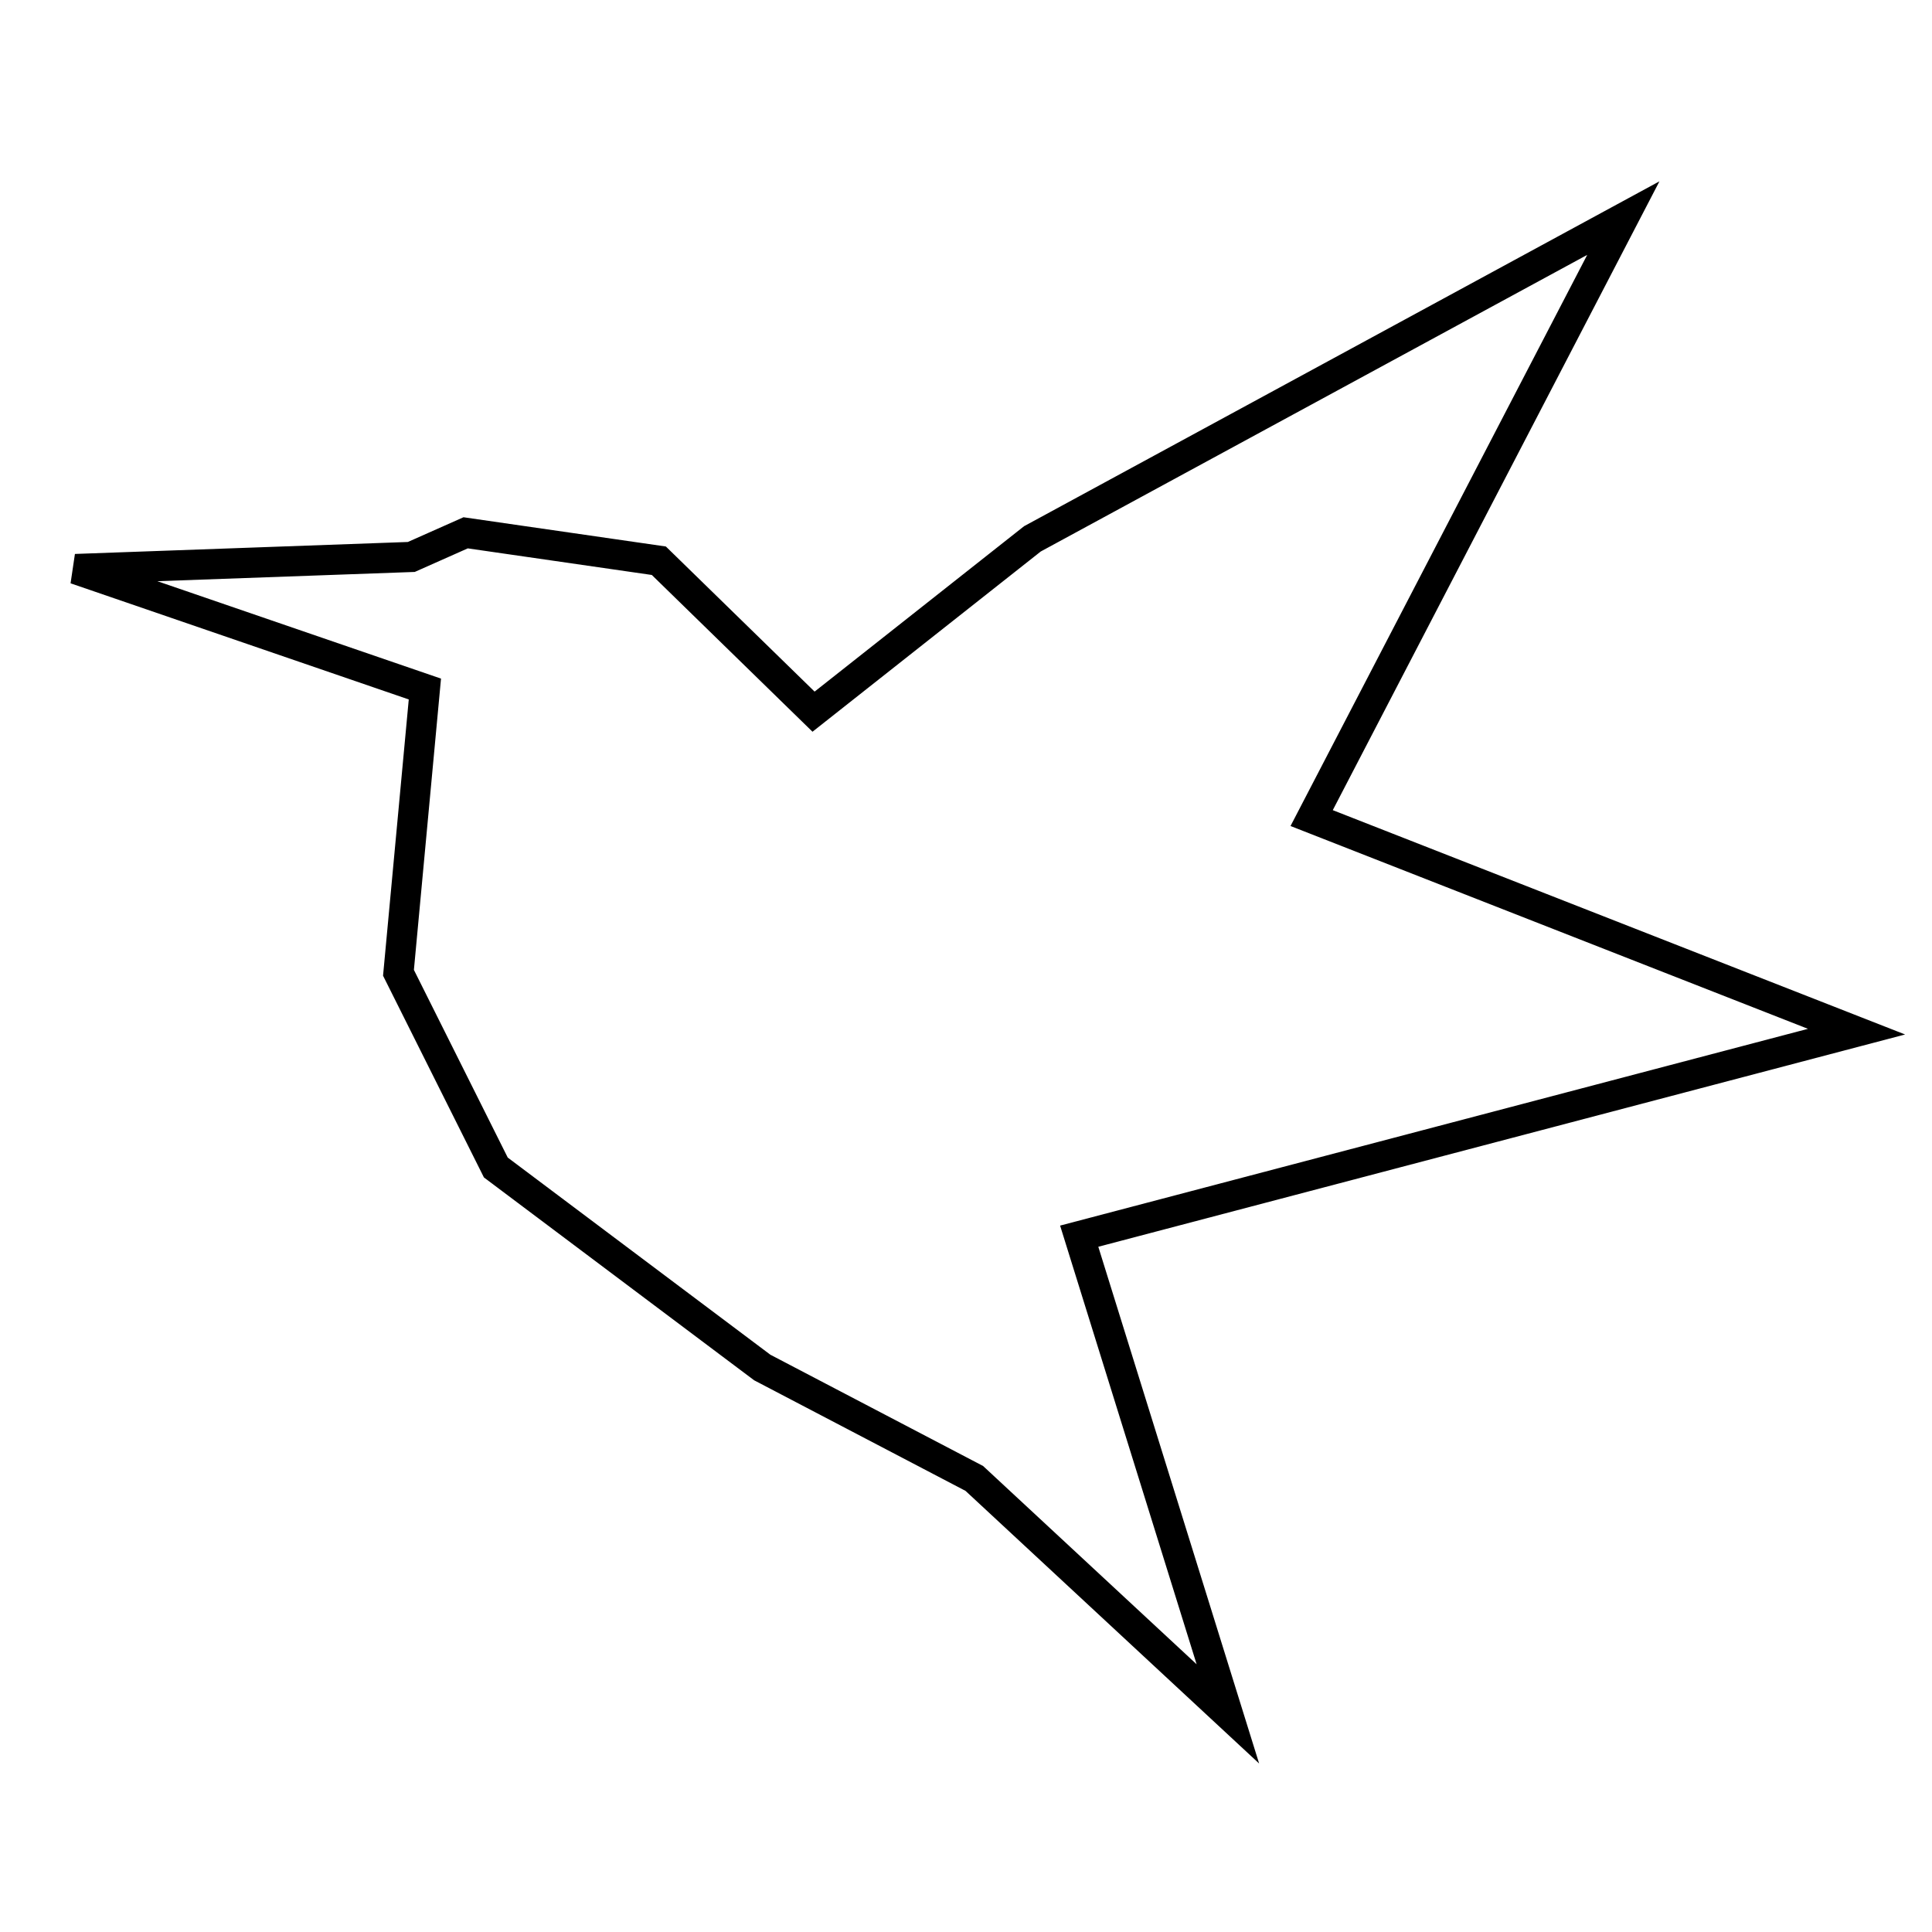
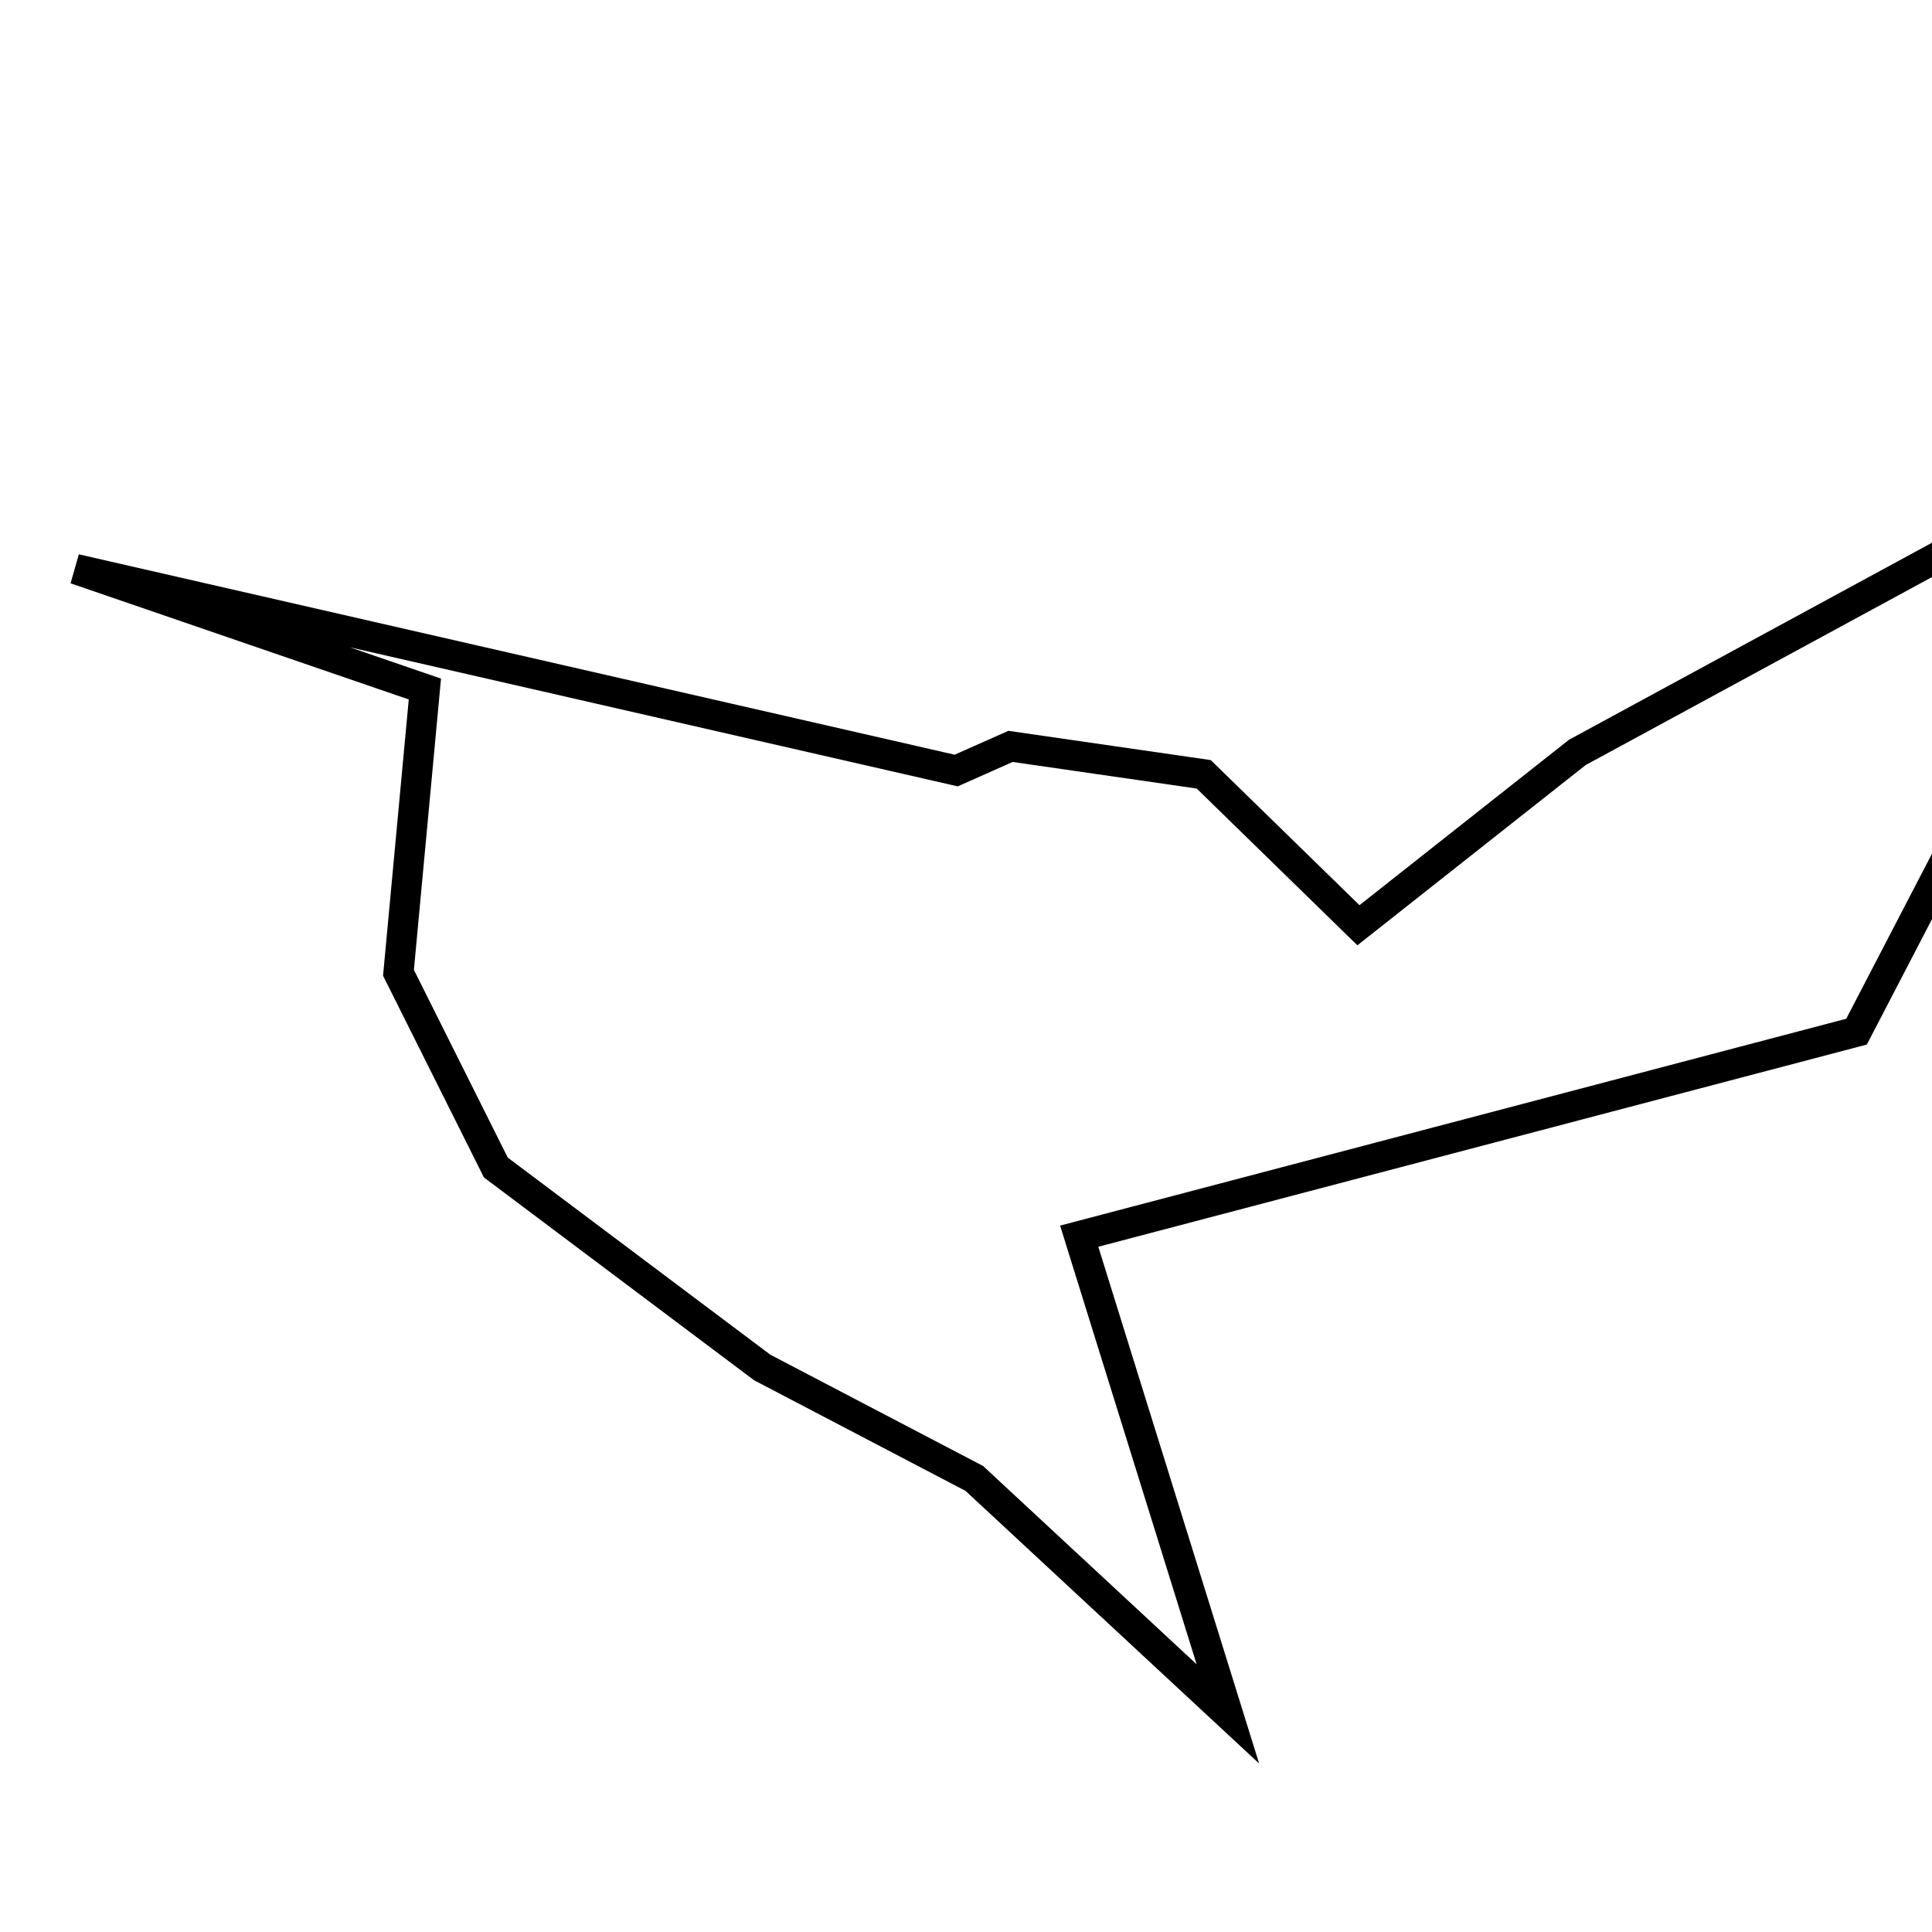
<svg xmlns="http://www.w3.org/2000/svg" version="1.1" x="0px" y="0px" viewBox="0 0 256 256" enable-background="new 0 0 256 256" xml:space="preserve">
  <g>
-     <path stroke-width="4" fill-opacity="0" stroke="#000000" d="M246,136.7l-72.2-28.3l41.3-79.5l-78.3,42.5l-29,22.9l-20.5-20l-25.6-3.7l-7.2,3.2L10,75.4l46.3,15.9 l-3.5,37.6l12.9,25.8l35.3,26.5l28.1,14.7l33.6,31.2L143,163.8L246,136.7z" />
+     <path stroke-width="4" fill-opacity="0" stroke="#000000" d="M246,136.7l41.3-79.5l-78.3,42.5l-29,22.9l-20.5-20l-25.6-3.7l-7.2,3.2L10,75.4l46.3,15.9 l-3.5,37.6l12.9,25.8l35.3,26.5l28.1,14.7l33.6,31.2L143,163.8L246,136.7z" />
  </g>
</svg>